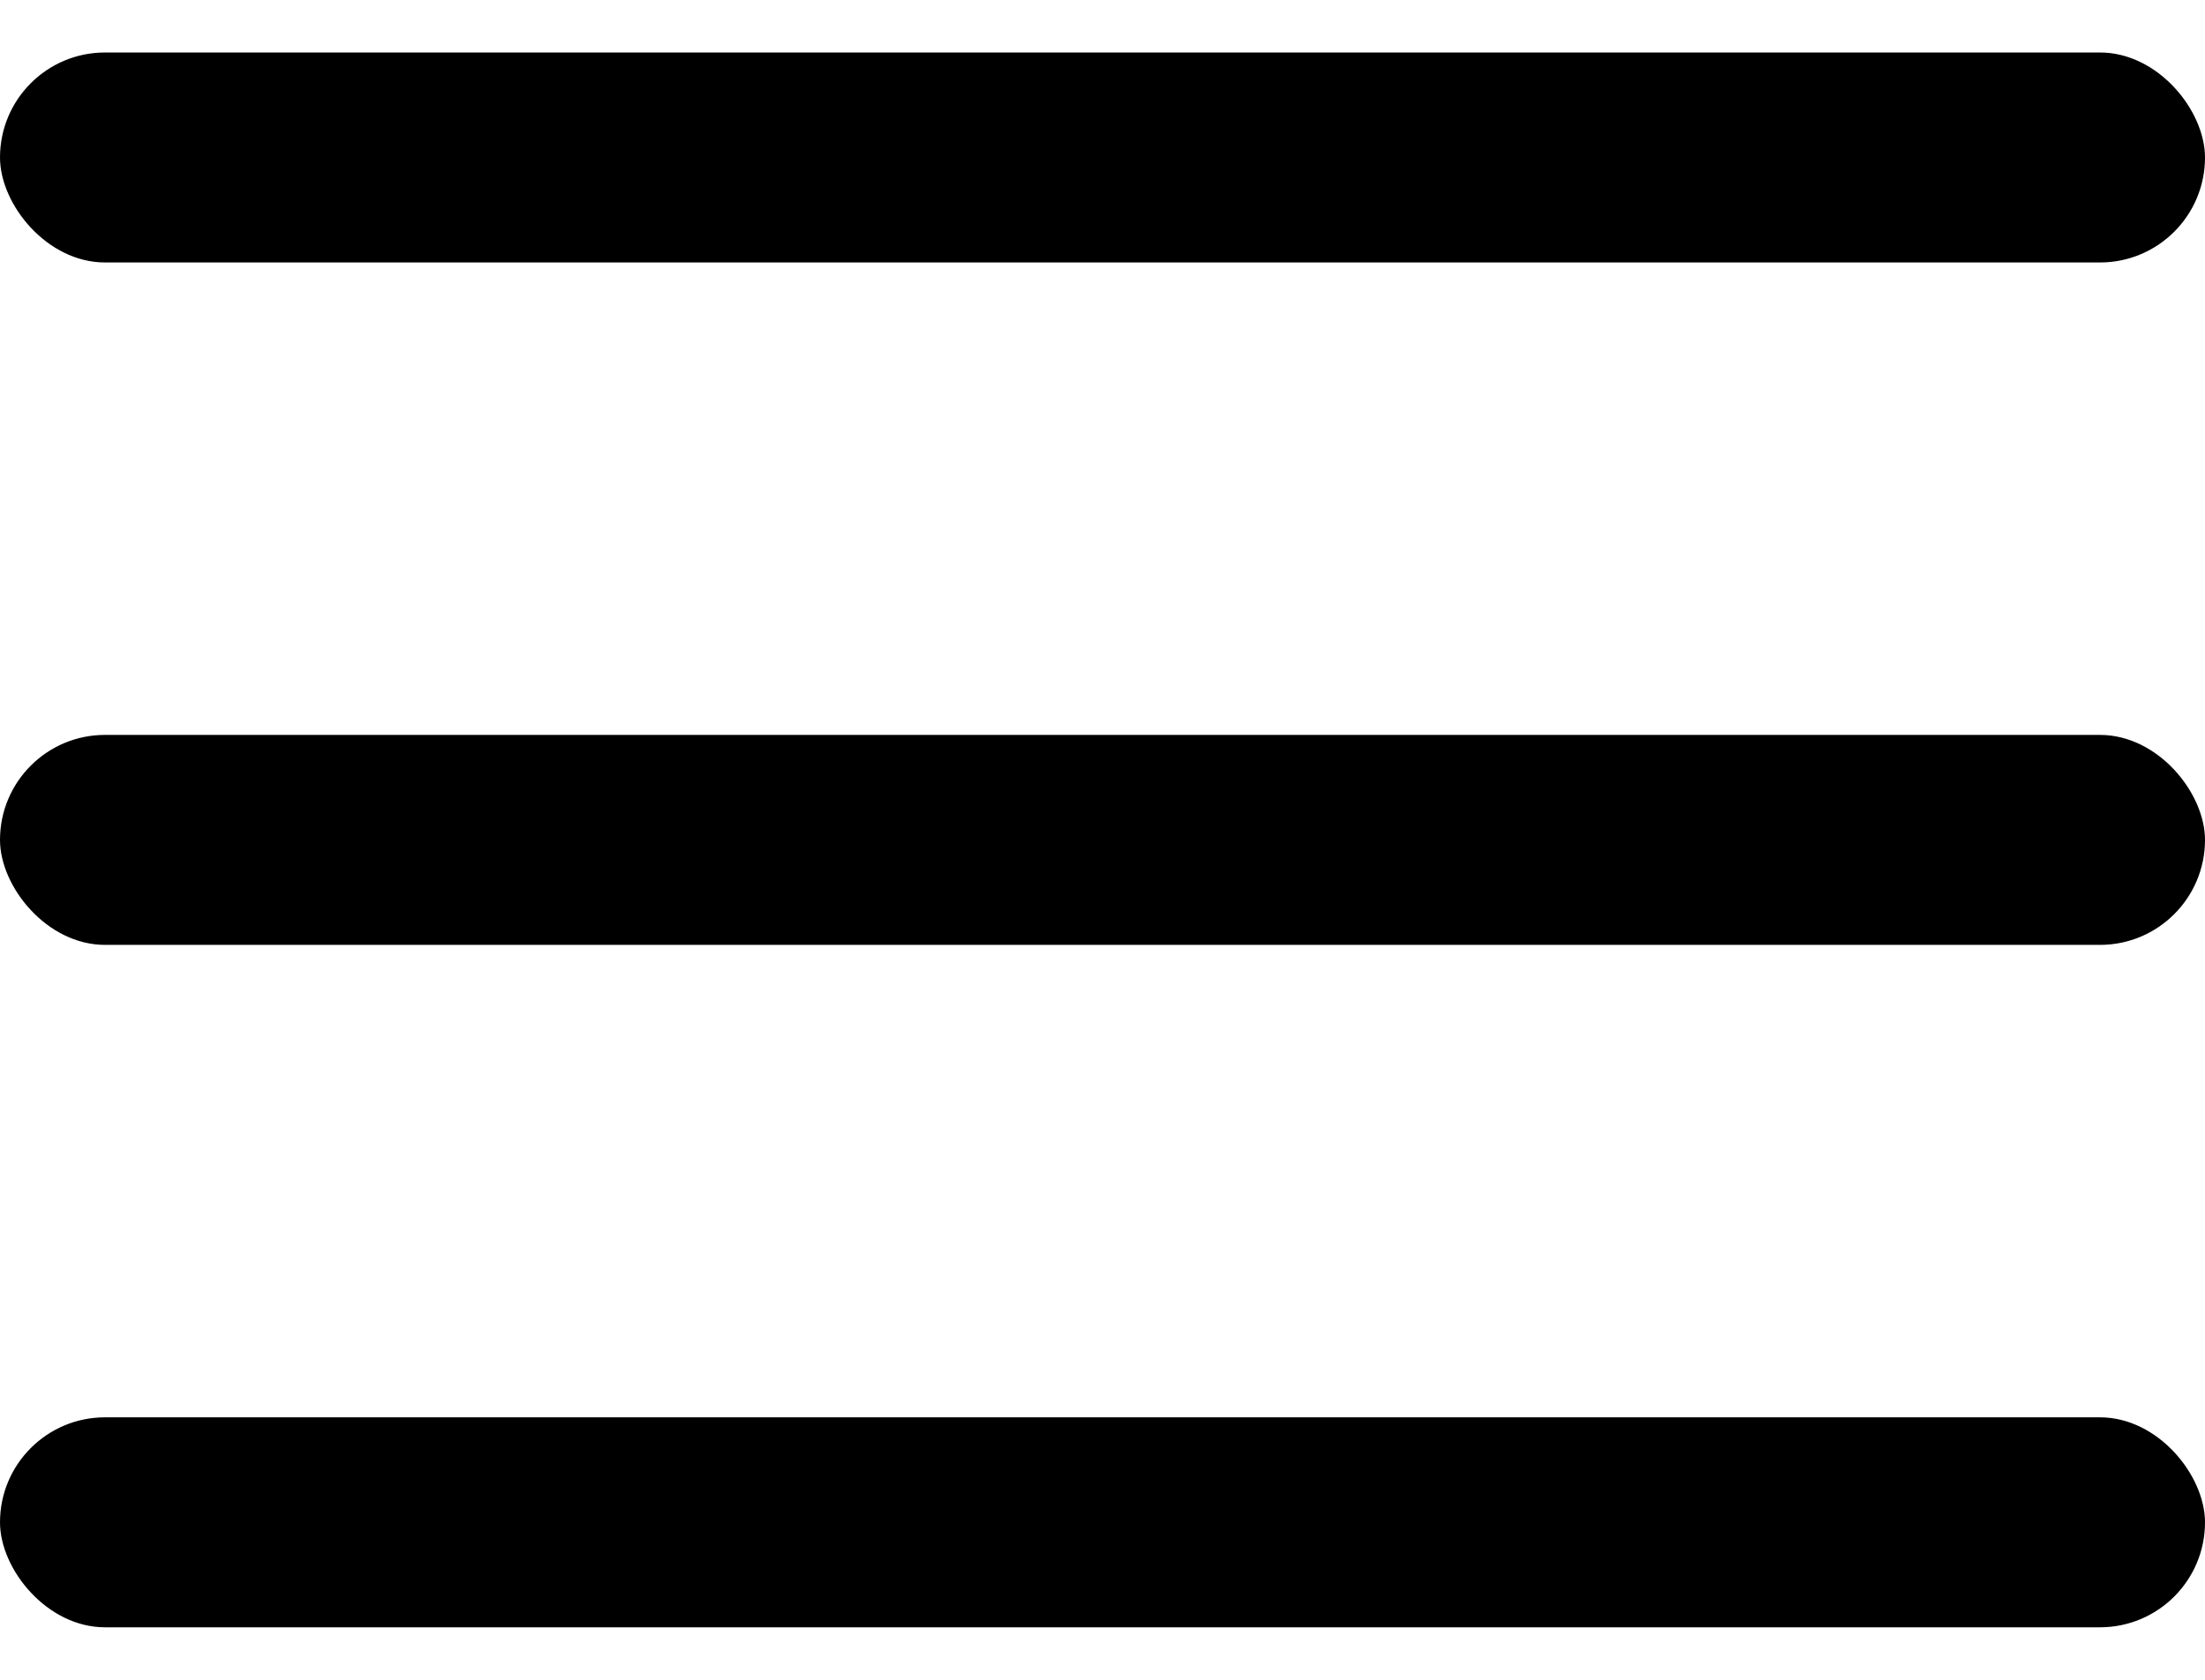
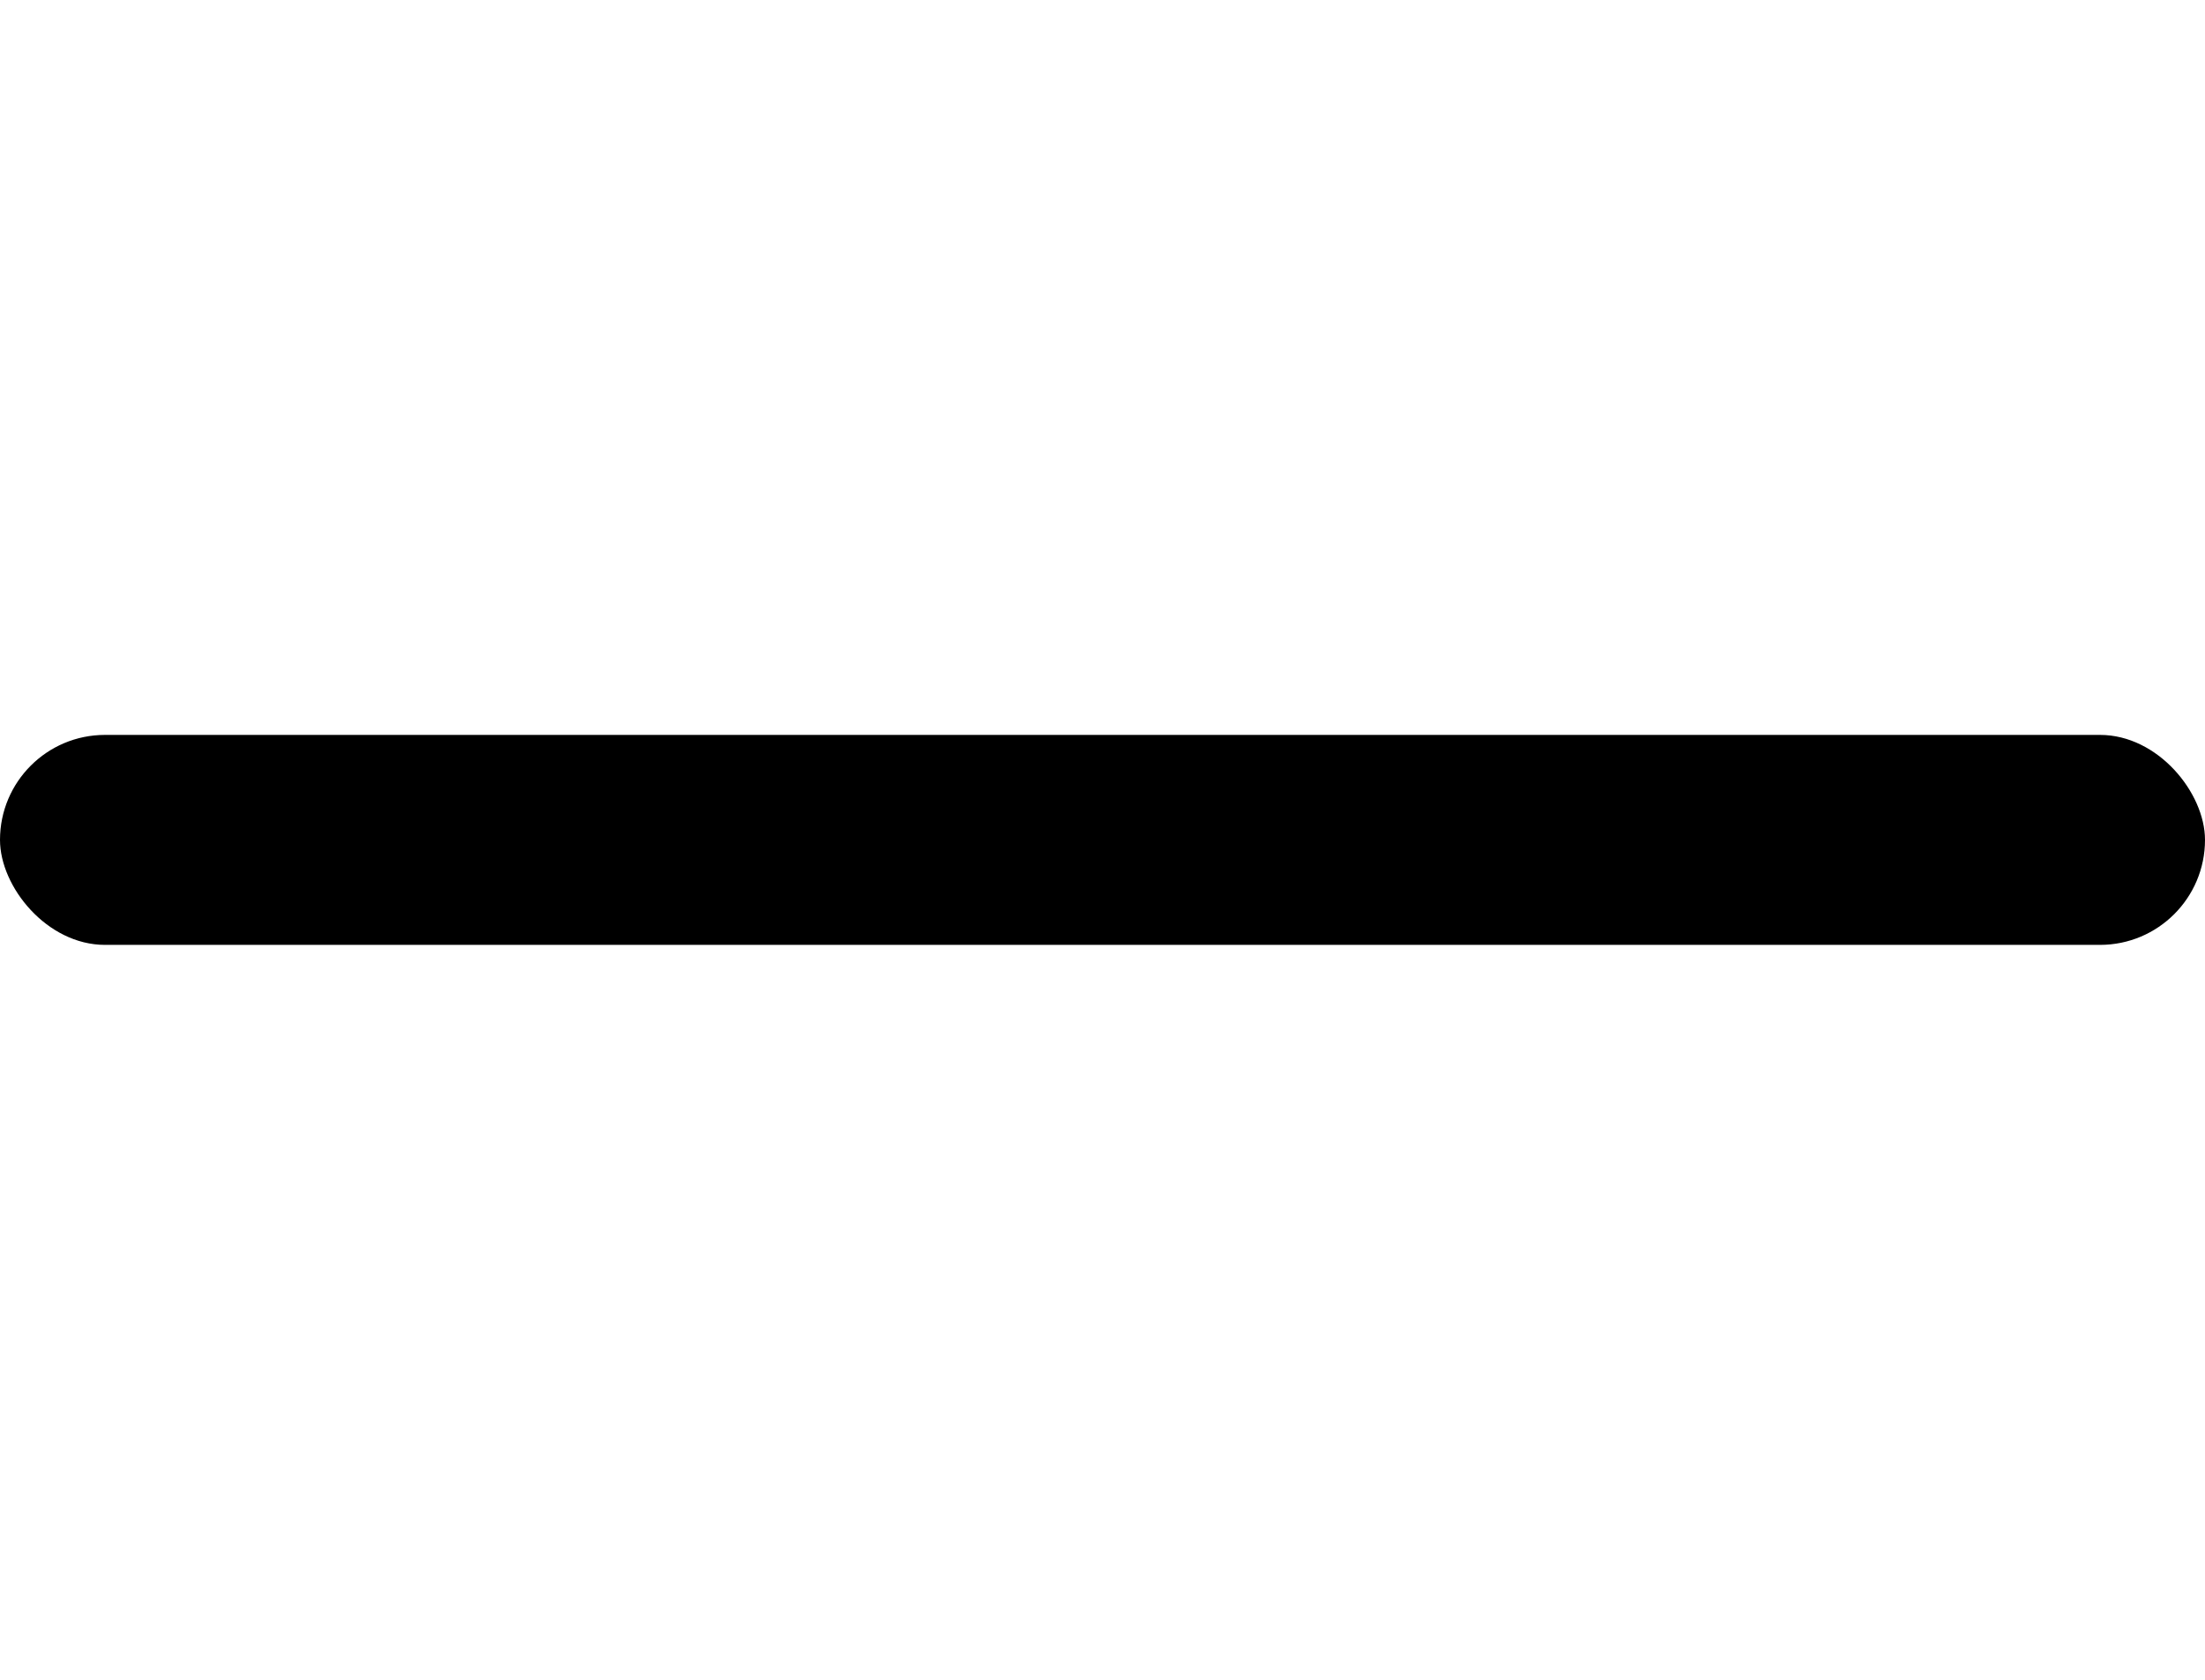
<svg xmlns="http://www.w3.org/2000/svg" width="21" height="16" viewBox="0 0 21 16" fill="none">
-   <rect y="0.5" width="21" height="2" rx="1" fill="black" />
  <rect y="7" width="21" height="2" rx="1" fill="black" />
-   <rect y="13.5" width="21" height="2" rx="1" fill="black" />
</svg>